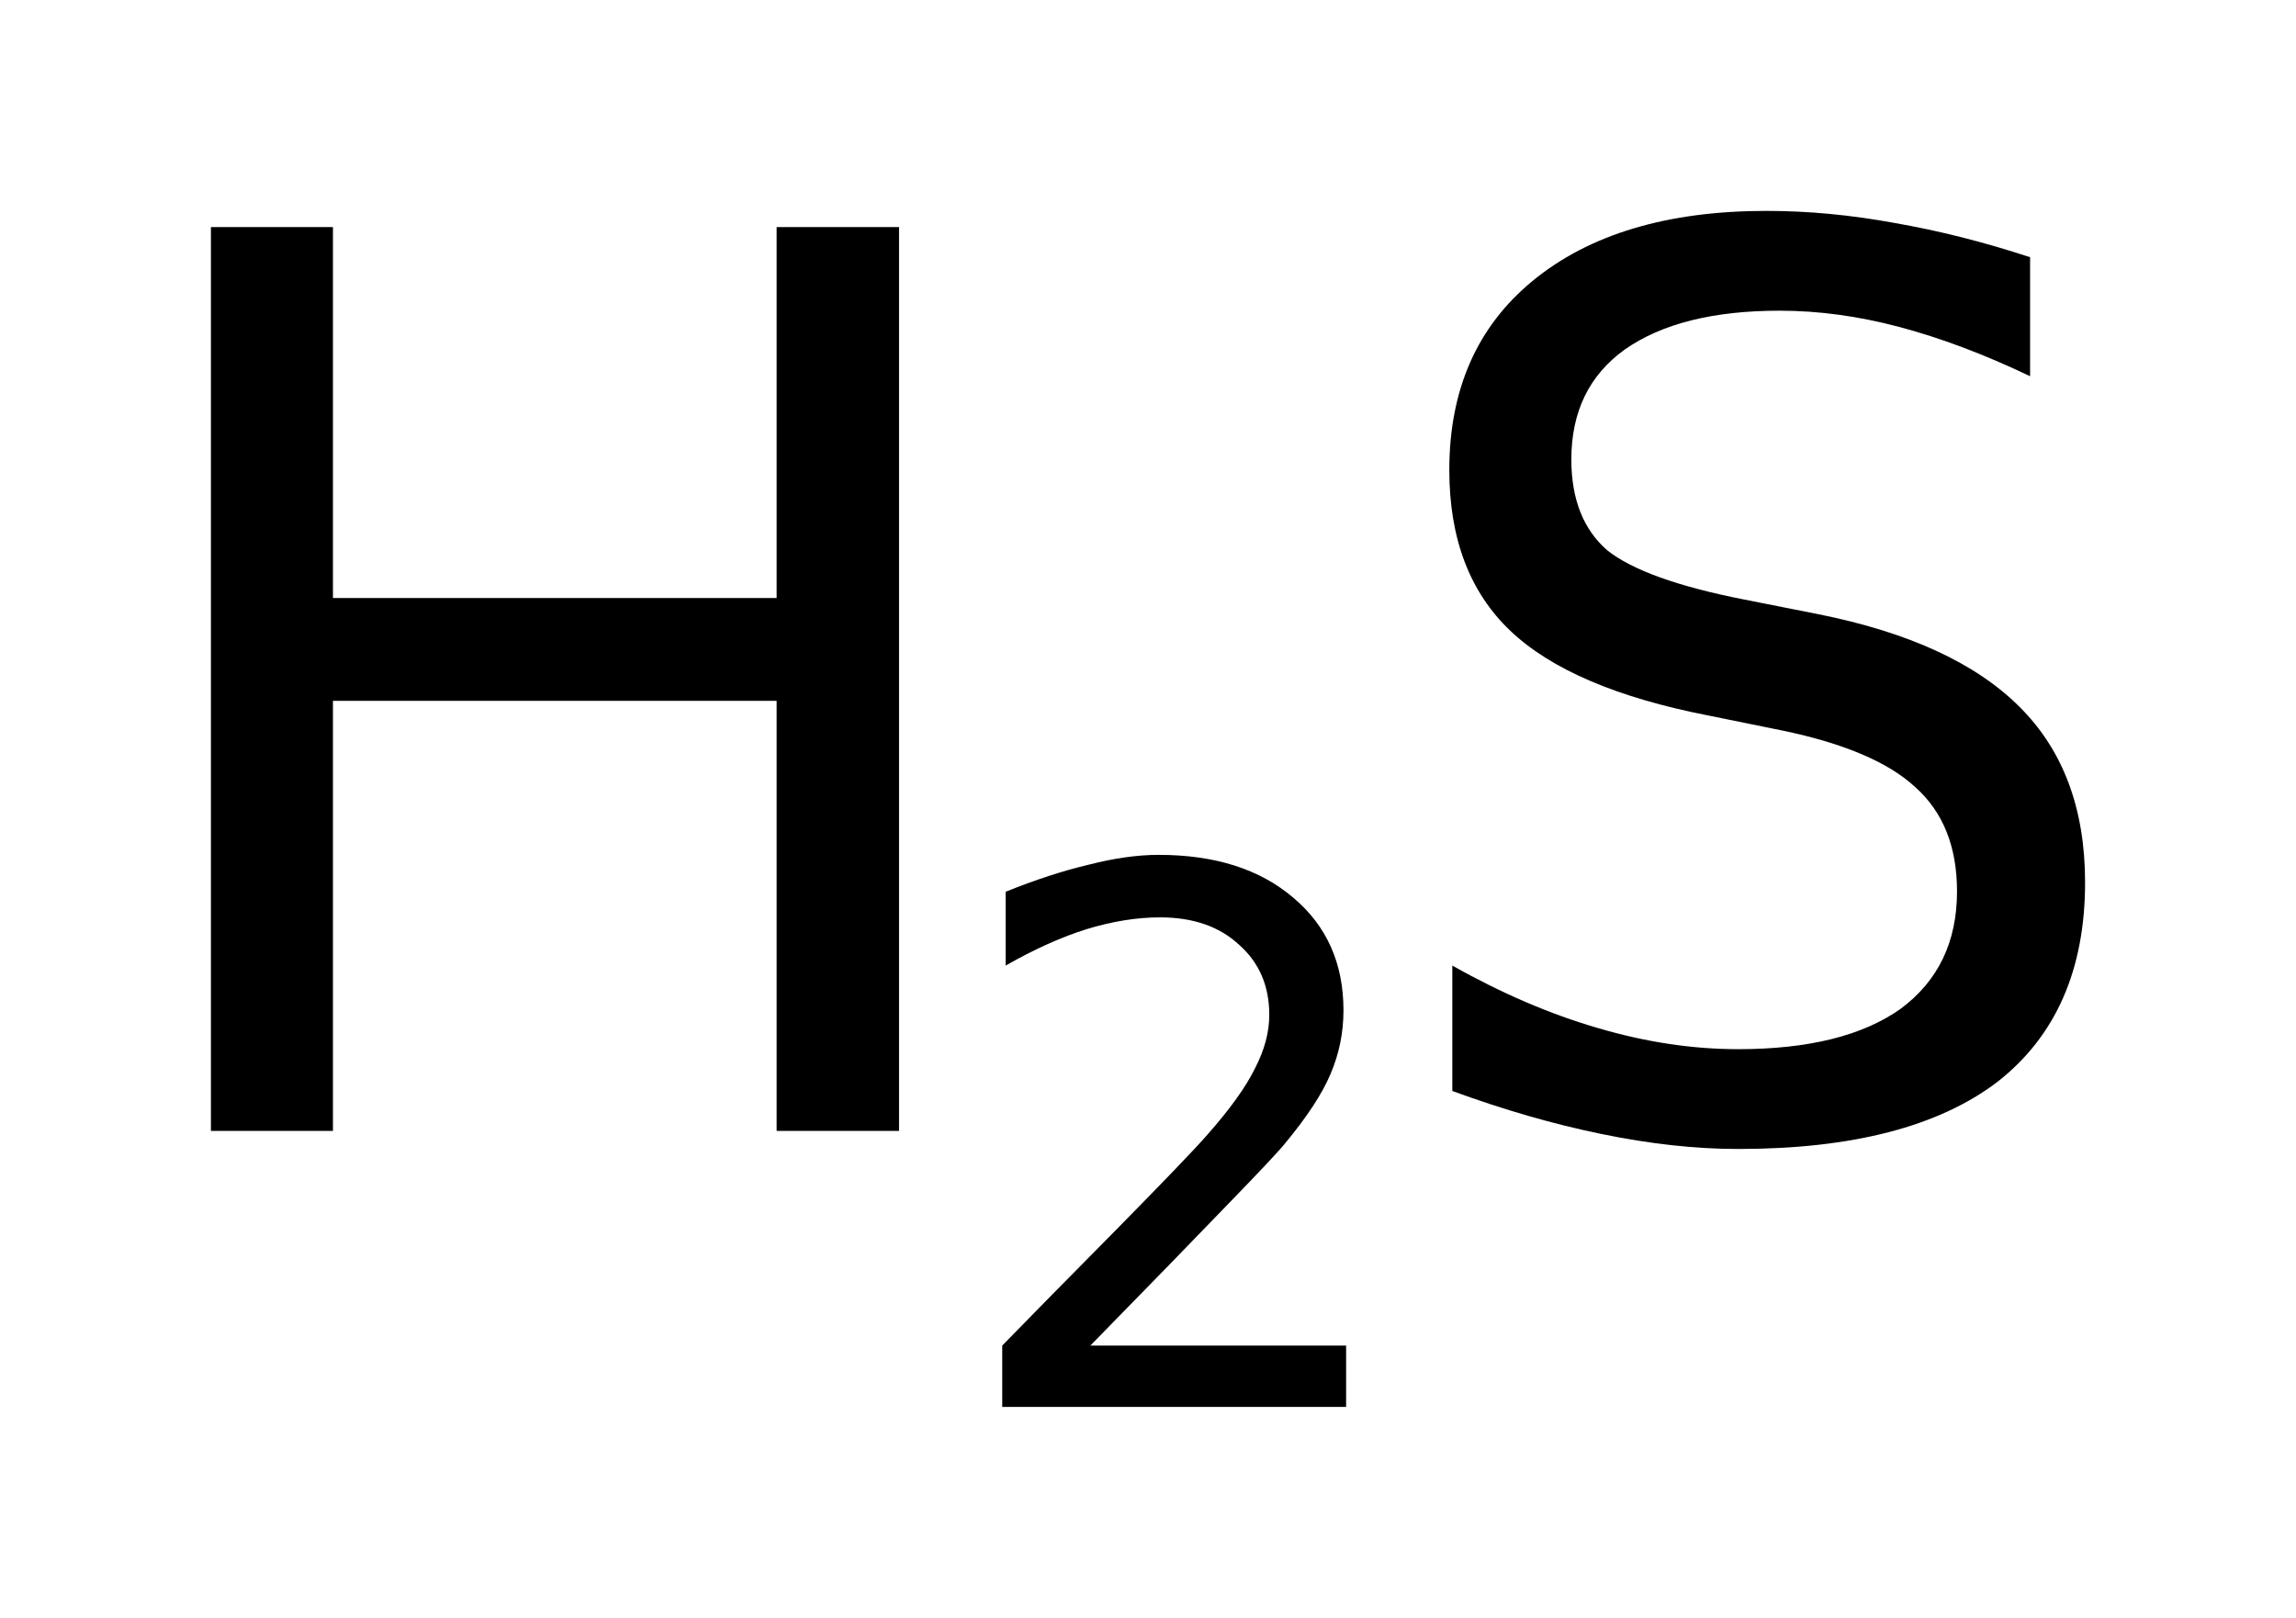
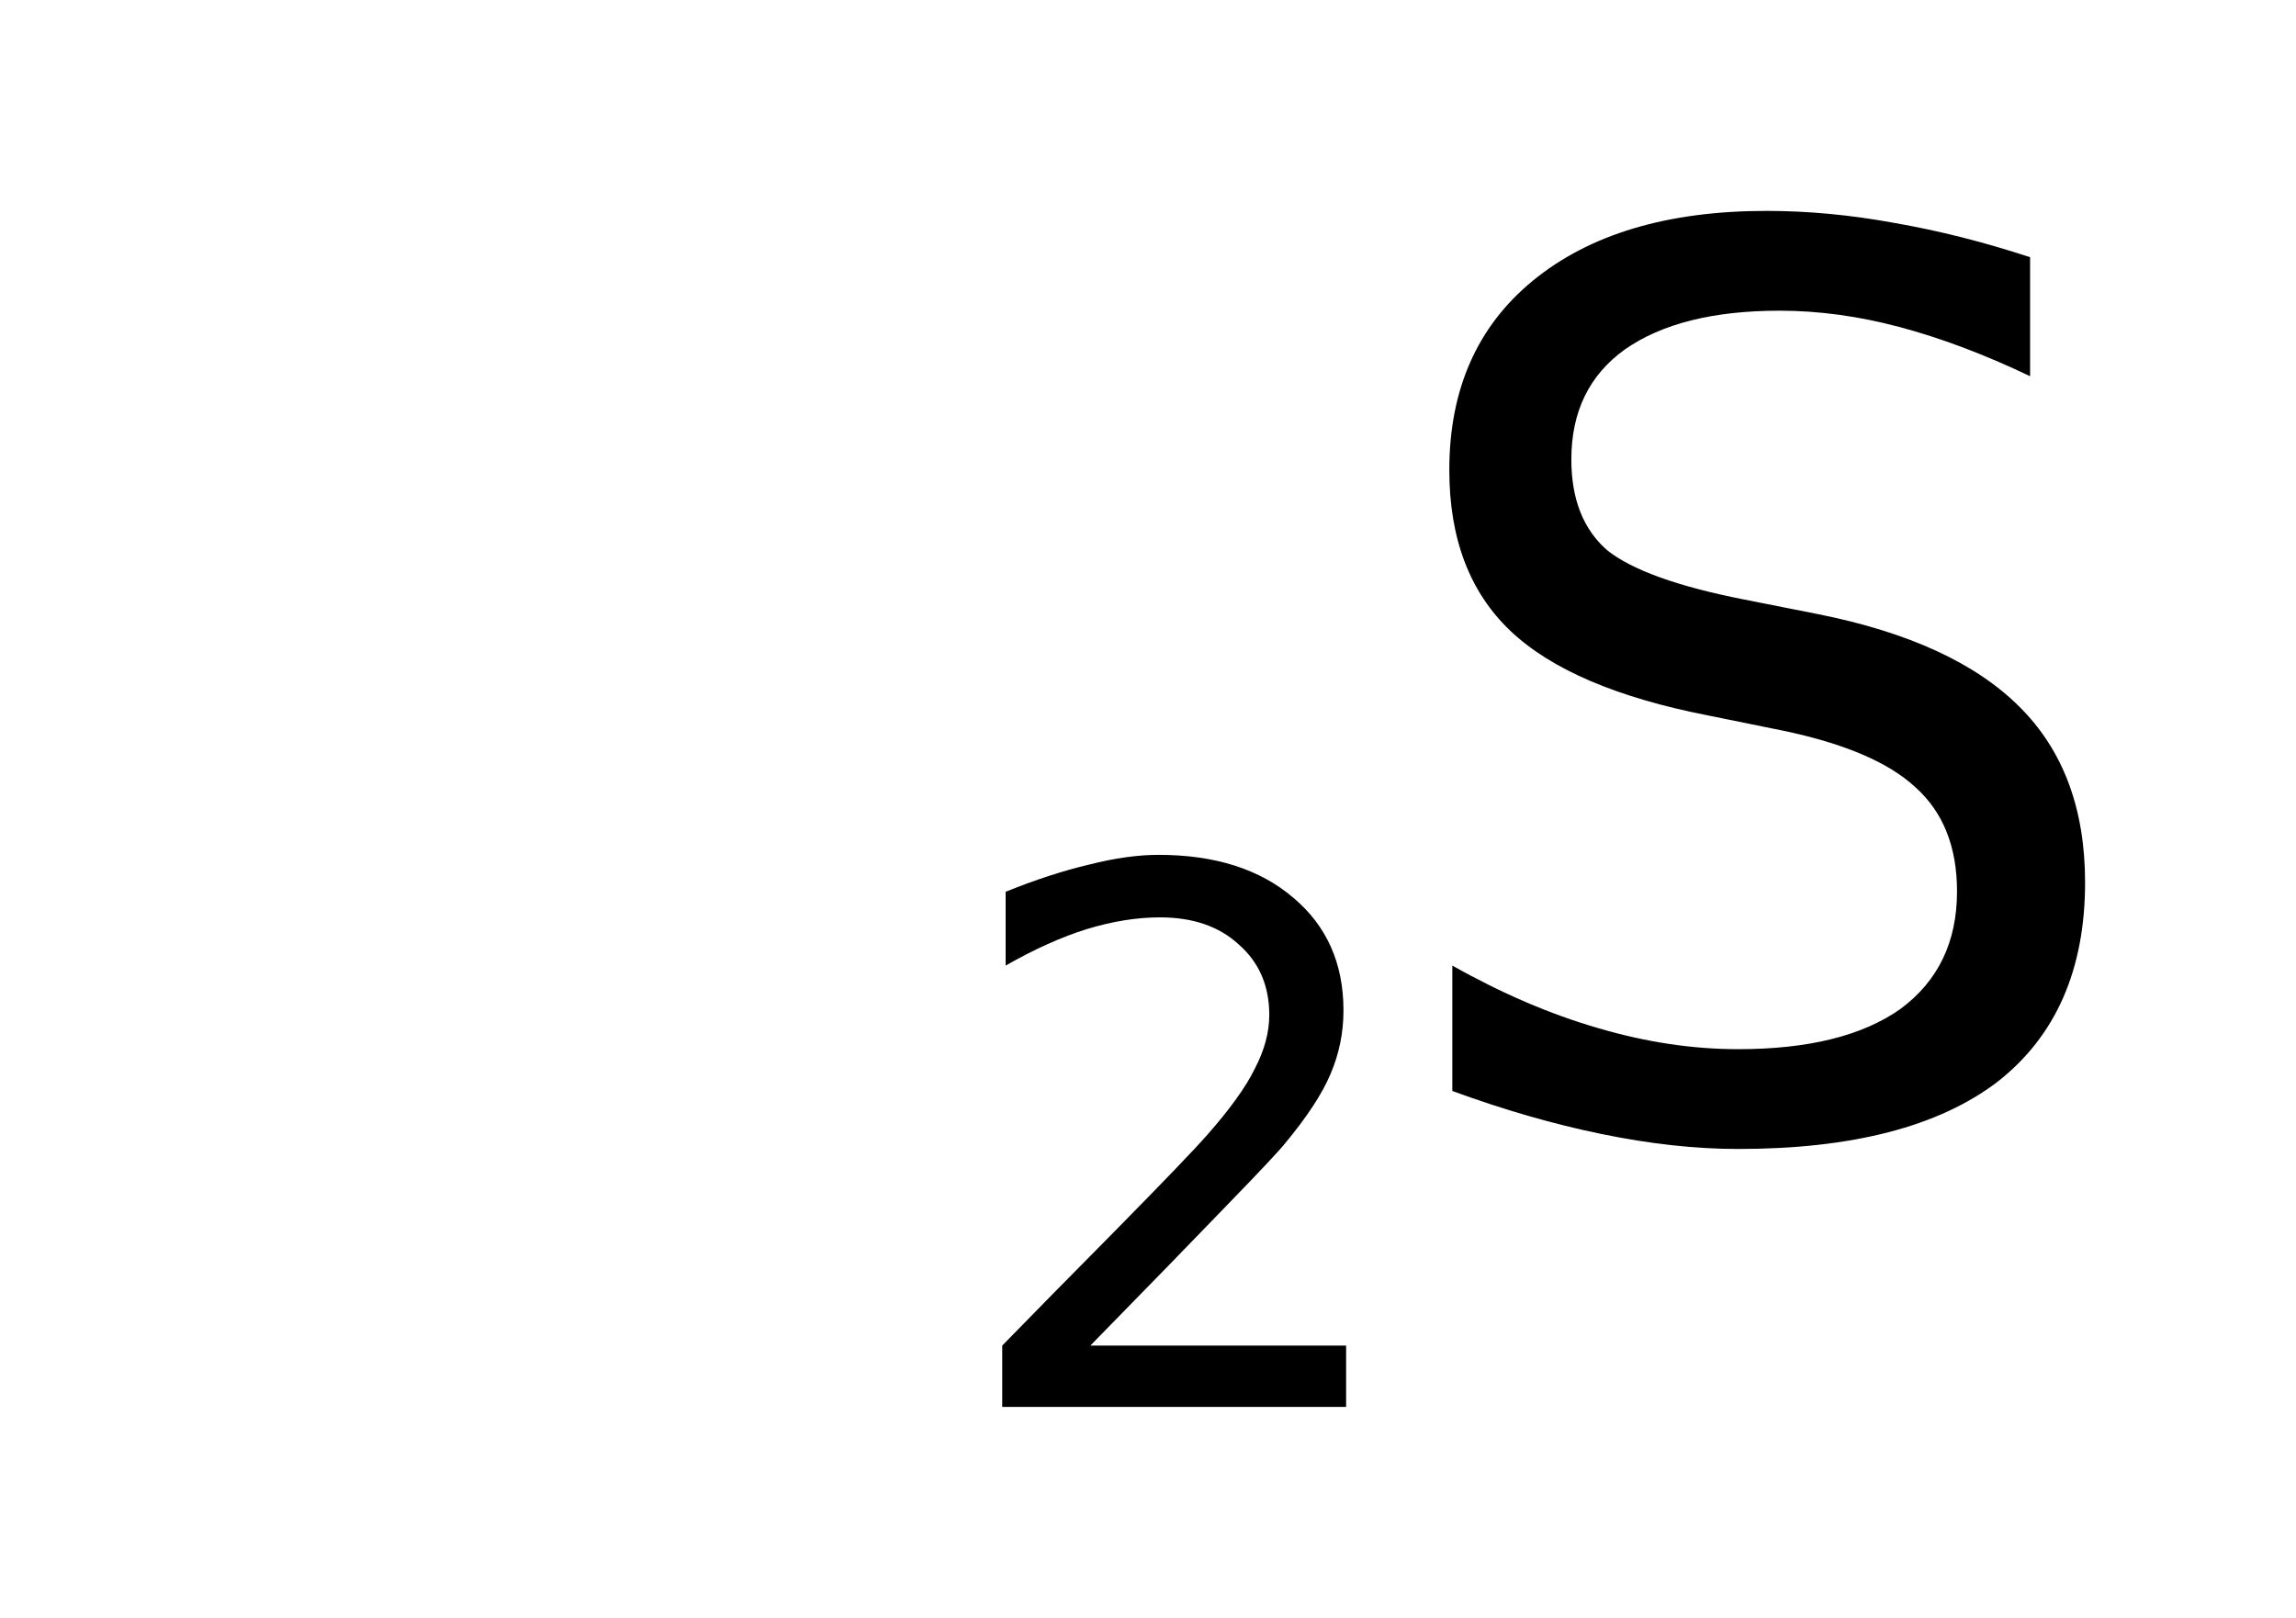
<svg xmlns="http://www.w3.org/2000/svg" version="1.2" width="6.096mm" height="4.296mm" viewBox="0 0 6.096 4.296">
  <desc>Generated by the Chemistry Development Kit (http://github.com/cdk)</desc>
  <g stroke-linecap="round" stroke-linejoin="round" fill="#000000">
    <rect x=".0" y=".0" width="7.0" height="5.0" fill="#FFFFFF" stroke="none" />
    <g id="mol1" class="mol">
      <g id="mol1atm1" class="atom">
        <path d="M5.39 .683v.316q-.182 -.087 -.348 -.131q-.162 -.043 -.317 -.043q-.264 -.0 -.411 .103q-.142 .102 -.142 .292q-.0 .158 .095 .241q.099 .079 .364 .131l.197 .039q.36 .072 .534 .246q.174 .173 .174 .466q-.0 .348 -.233 .53q-.234 .178 -.688 .178q-.17 -.0 -.364 -.04q-.19 -.039 -.395 -.114v-.333q.197 .111 .387 .166q.19 .056 .372 .056q.28 -.0 .431 -.107q.15 -.111 .15 -.312q-.0 -.178 -.111 -.277q-.107 -.099 -.352 -.15l-.197 -.04q-.364 -.071 -.526 -.225q-.162 -.154 -.162 -.427q-.0 -.32 .221 -.502q.226 -.186 .621 -.186q.166 -.0 .34 .032q.178 .031 .36 .091z" stroke="none" />
-         <path d="M.56 .603h.324v.985h1.178v-.985h.325v2.4h-.325v-1.142h-1.178v1.142h-.324v-2.4z" stroke="none" />
        <path d="M2.895 3.573h.679v.163h-.913v-.163q.111 -.114 .301 -.306q.192 -.195 .242 -.252q.092 -.104 .128 -.178q.038 -.073 .038 -.142q-.0 -.116 -.081 -.187q-.078 -.072 -.209 -.072q-.092 .0 -.194 .031q-.1 .031 -.216 .097v-.196q.119 -.048 .221 -.072q.102 -.026 .185 -.026q.225 .0 .358 .114q.133 .112 .133 .299q-.0 .088 -.034 .168q-.033 .079 -.121 .185q-.023 .029 -.154 .164q-.128 .133 -.363 .373z" stroke="none" />
      </g>
    </g>
  </g>
</svg>